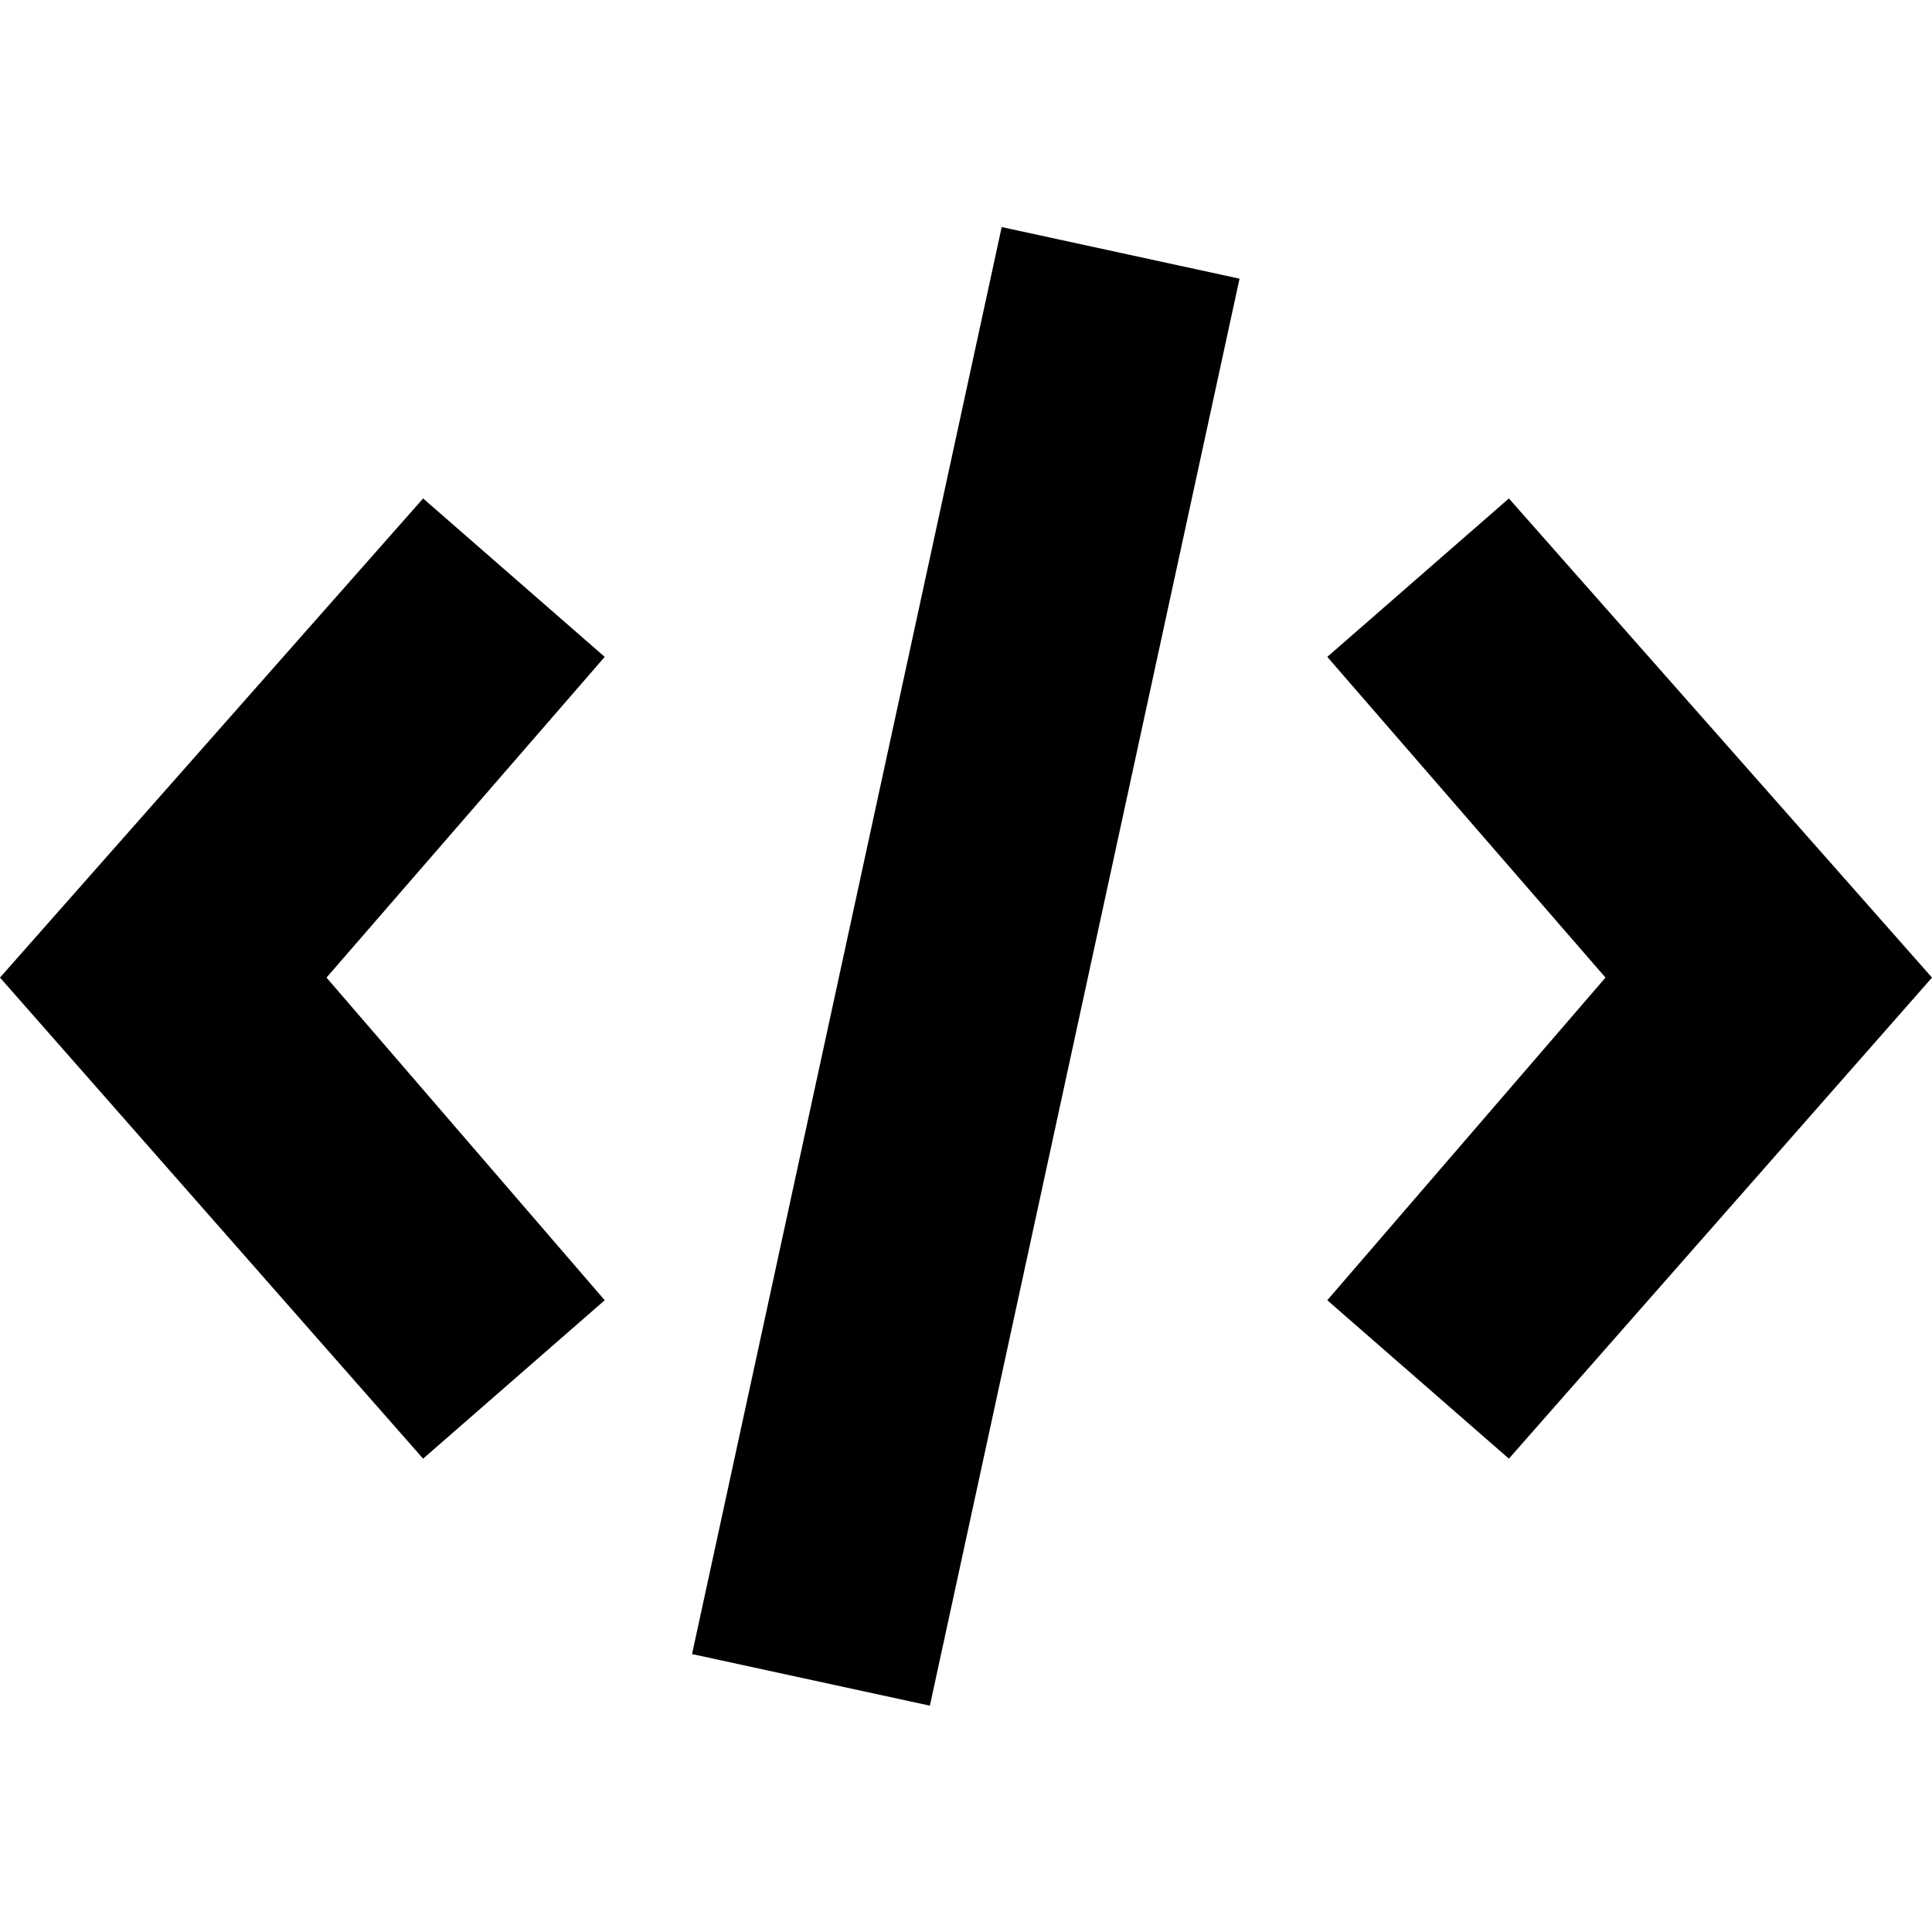
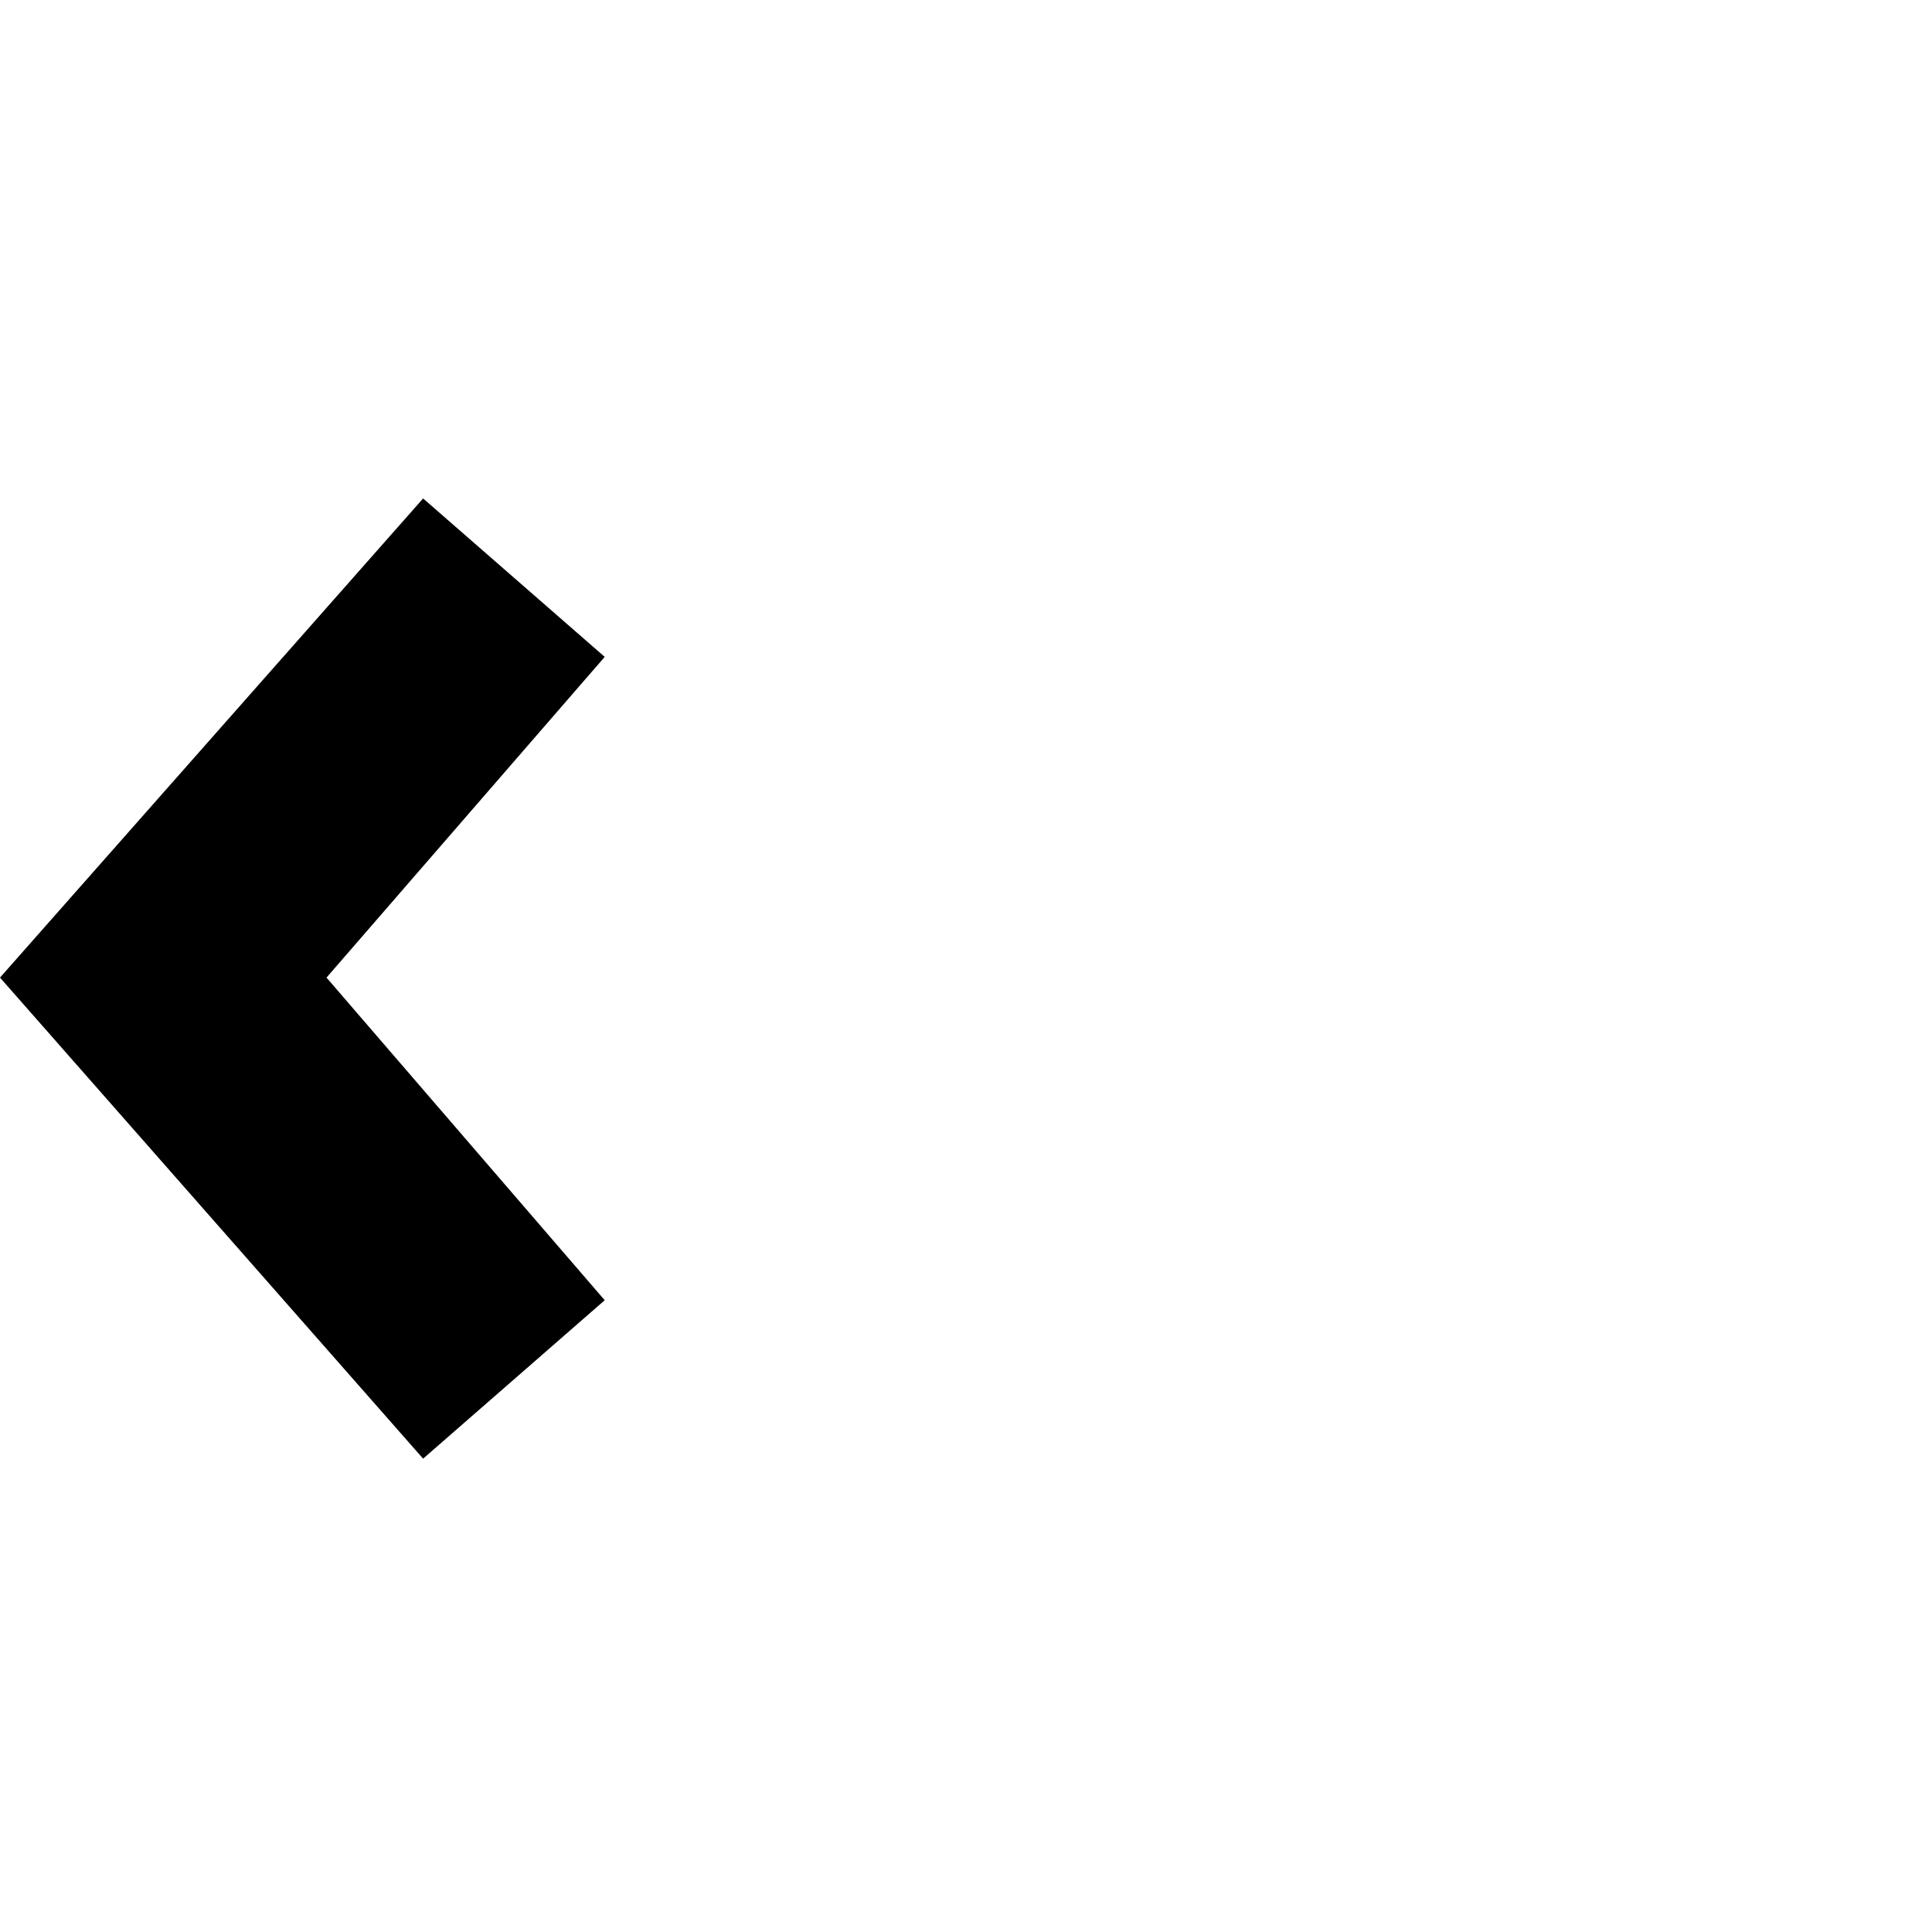
<svg xmlns="http://www.w3.org/2000/svg" version="1.1" id="Layer_1" x="0px" y="0px" width="100px" height="100px" viewBox="0 0 100 100" style="enable-background:new 0 0 100 100;" xml:space="preserve">
  <g>
    <polygon points="16.9,50.6 31.3,34 21.9,25.8 0,50.6 21.9,75.5 31.3,67.3  " />
-     <polygon points="78.1,25.8 68.7,34 83.1,50.6 68.7,67.3 78.1,75.5 100,50.6  " />
-     <rect x="12.2" y="43.7" transform="matrix(0.212 -0.977 0.977 0.212 -9.461 88.269)" width="75.6" height="12.6" />
  </g>
</svg>